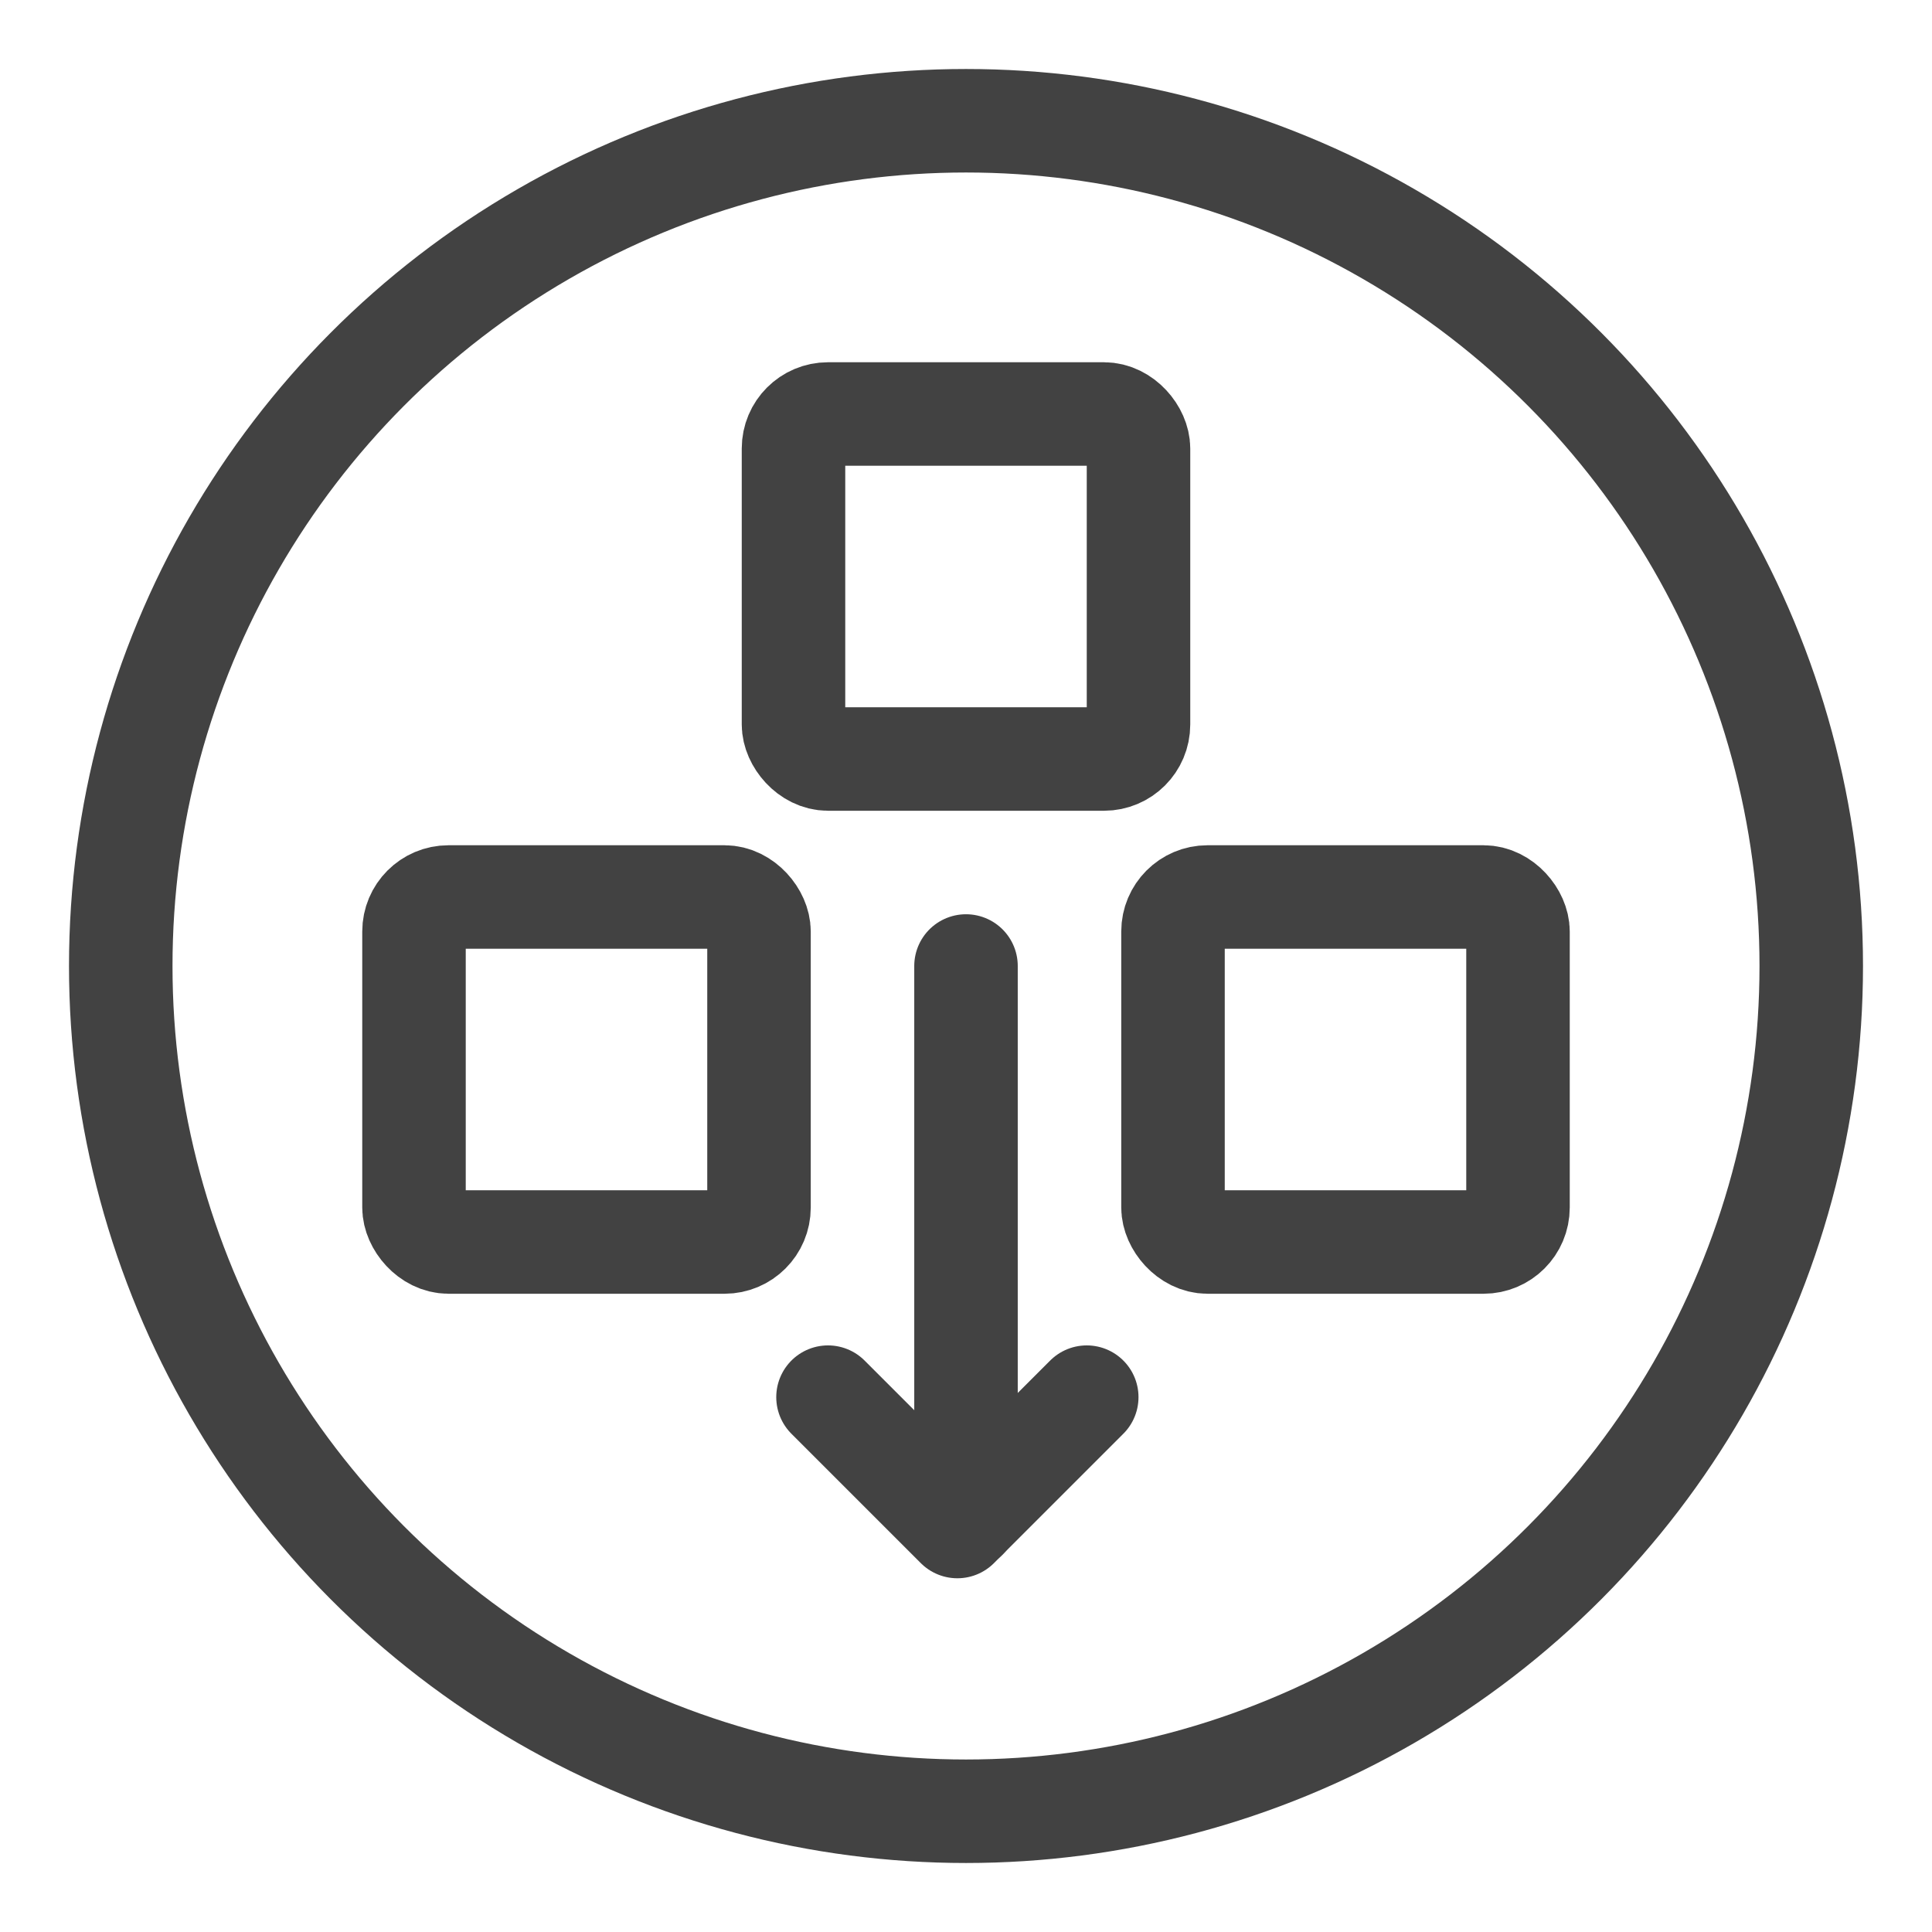
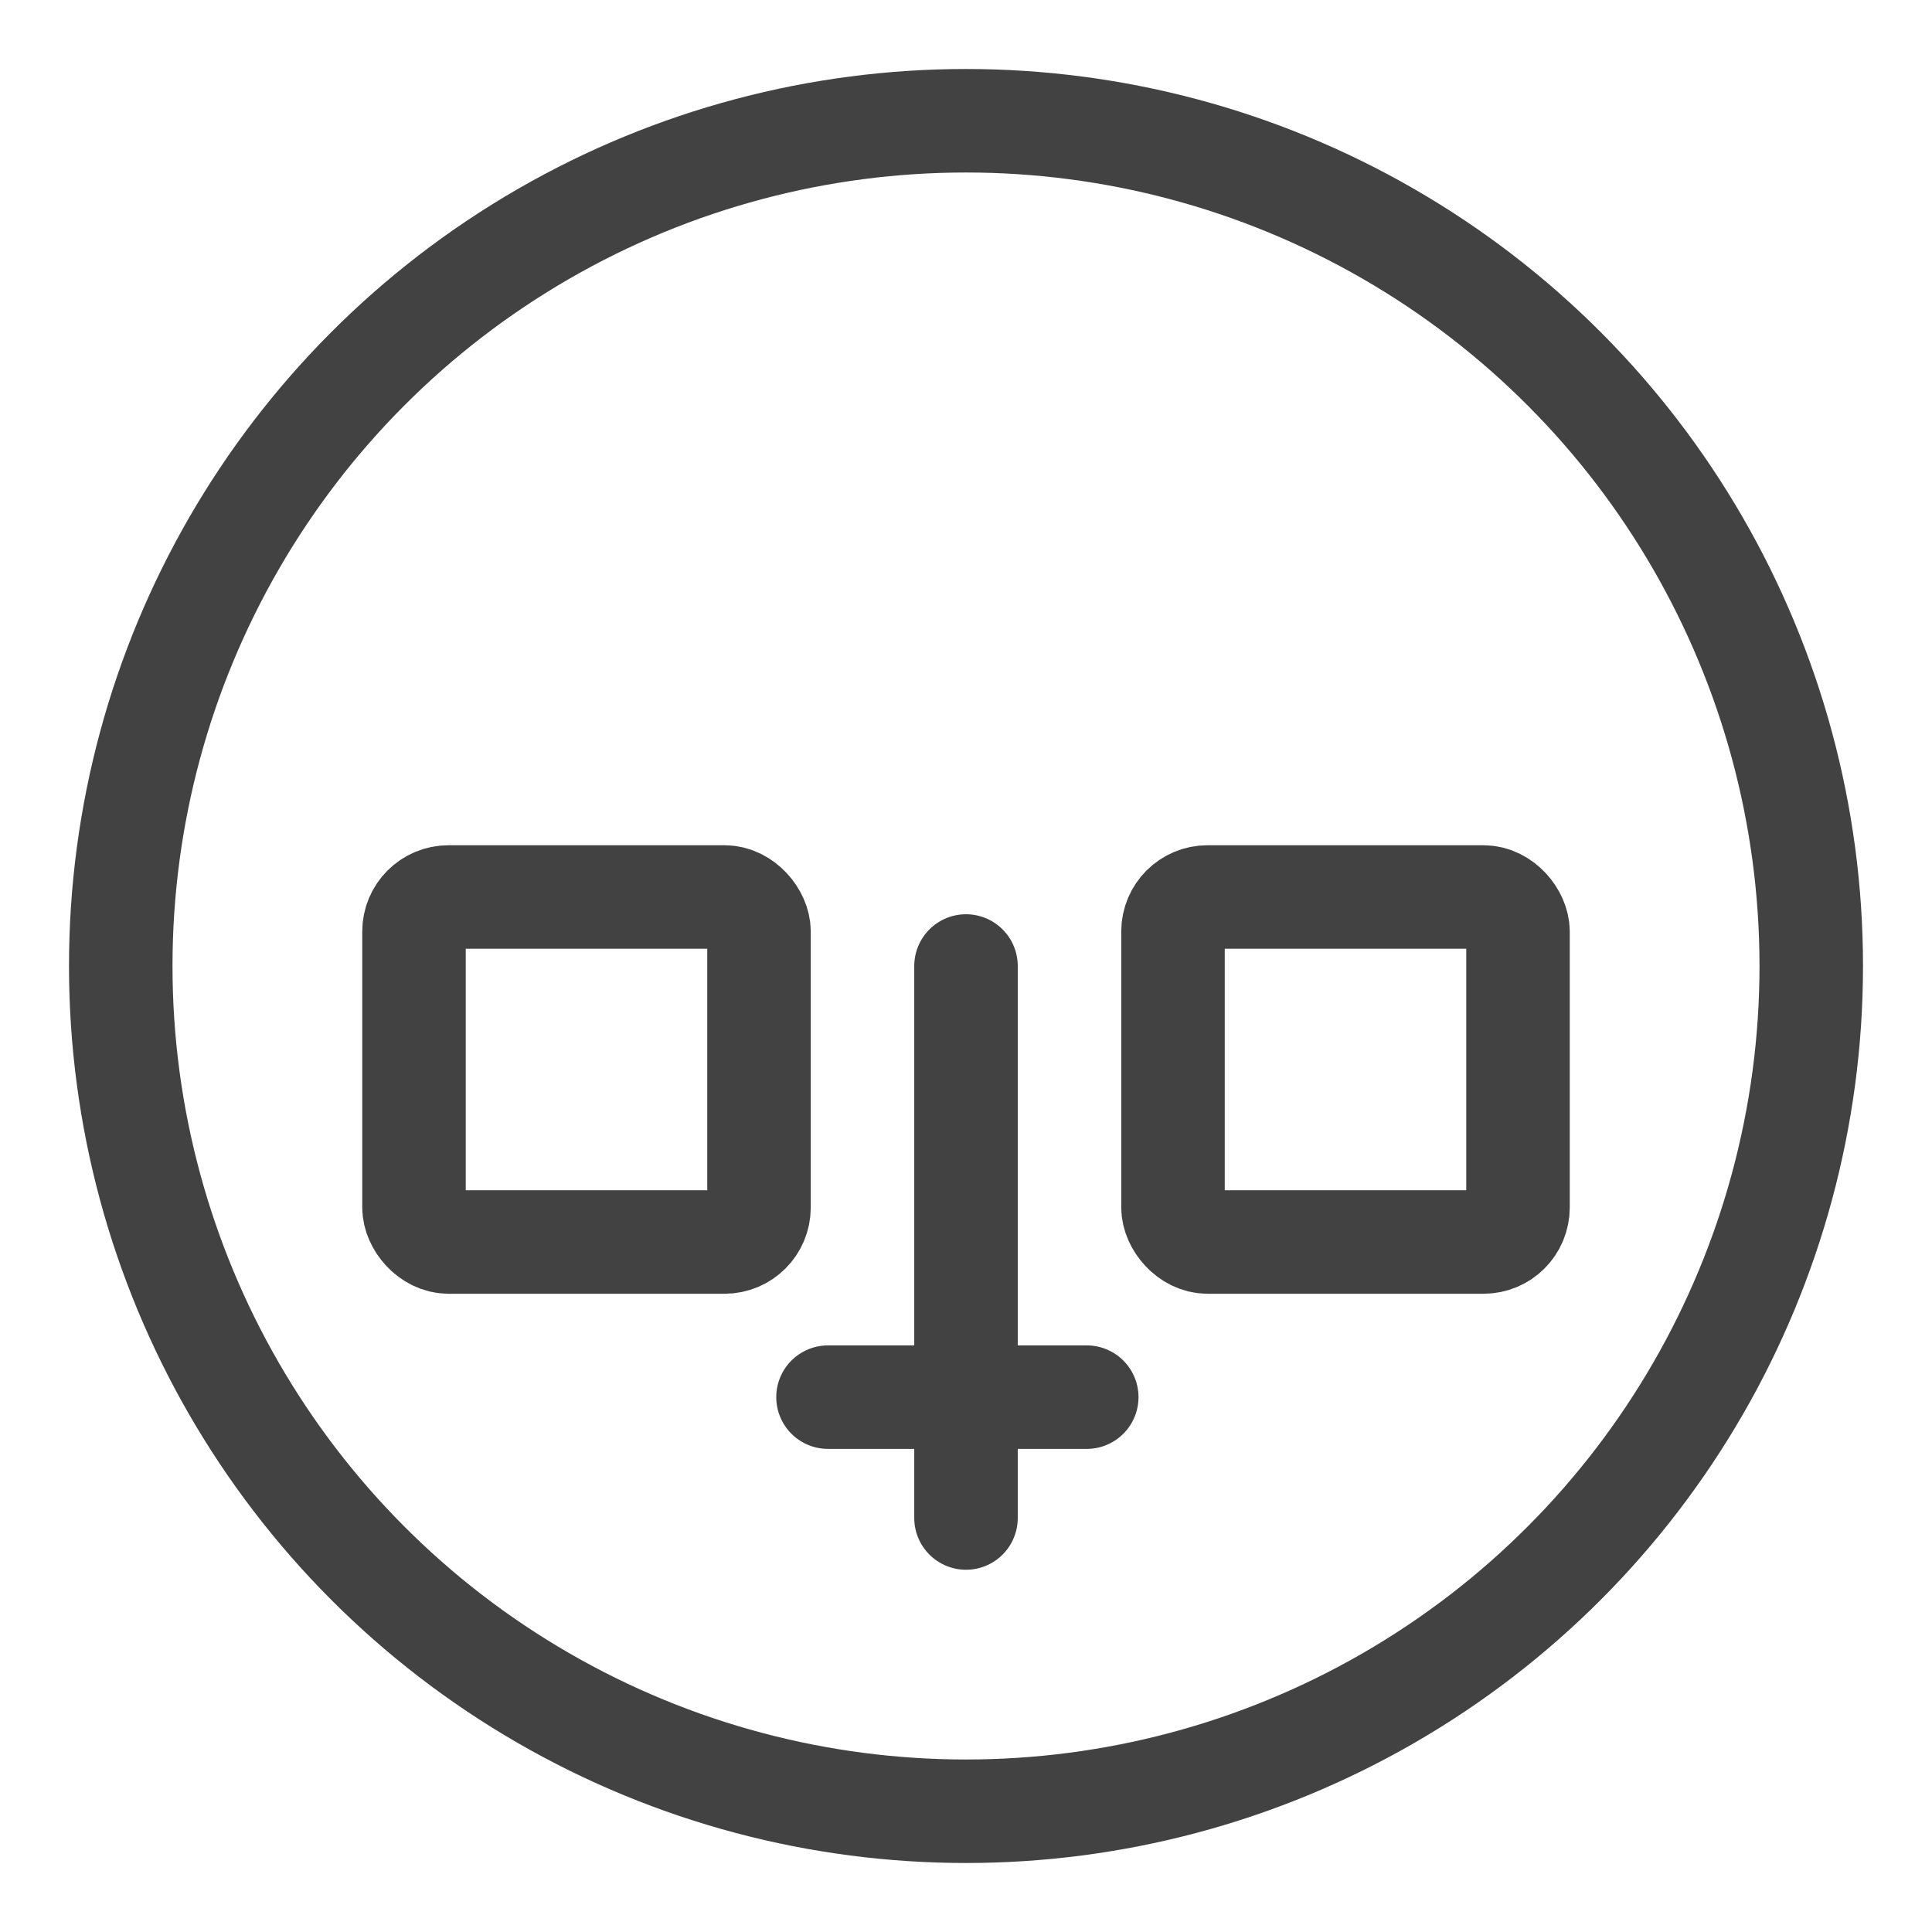
<svg xmlns="http://www.w3.org/2000/svg" width="56" height="56" viewBox="0 0 56 56" fill="none">
  <circle cx="28" cy="28" r="24.5" stroke="#424242" stroke-width="3" />
  <rect x="12" y="26" width="10" height="10" rx="1" stroke="#424242" stroke-width="3" />
  <rect x="34" y="26" width="10" height="10" rx="1" stroke="#424242" stroke-width="3" />
-   <rect x="23" y="12" width="10" height="10" rx="1" stroke="#424242" stroke-width="3" />
  <path d="M28 44V28" stroke="#424242" stroke-width="3" stroke-linecap="round" stroke-linejoin="round" />
-   <path d="M24 40.497L27.75 44.247L31.5 40.497" stroke="#424242" stroke-width="3" stroke-linecap="round" stroke-linejoin="round" />
+   <path d="M24 40.497L31.5 40.497" stroke="#424242" stroke-width="3" stroke-linecap="round" stroke-linejoin="round" />
</svg>